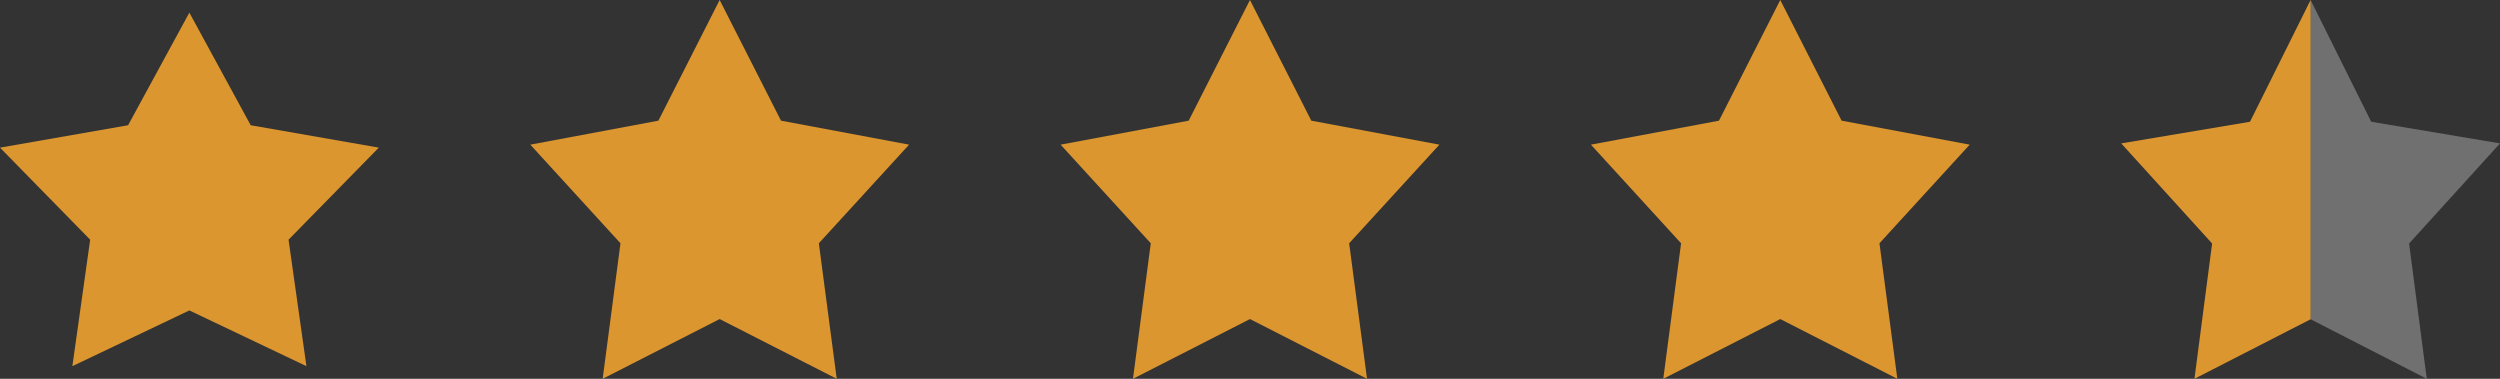
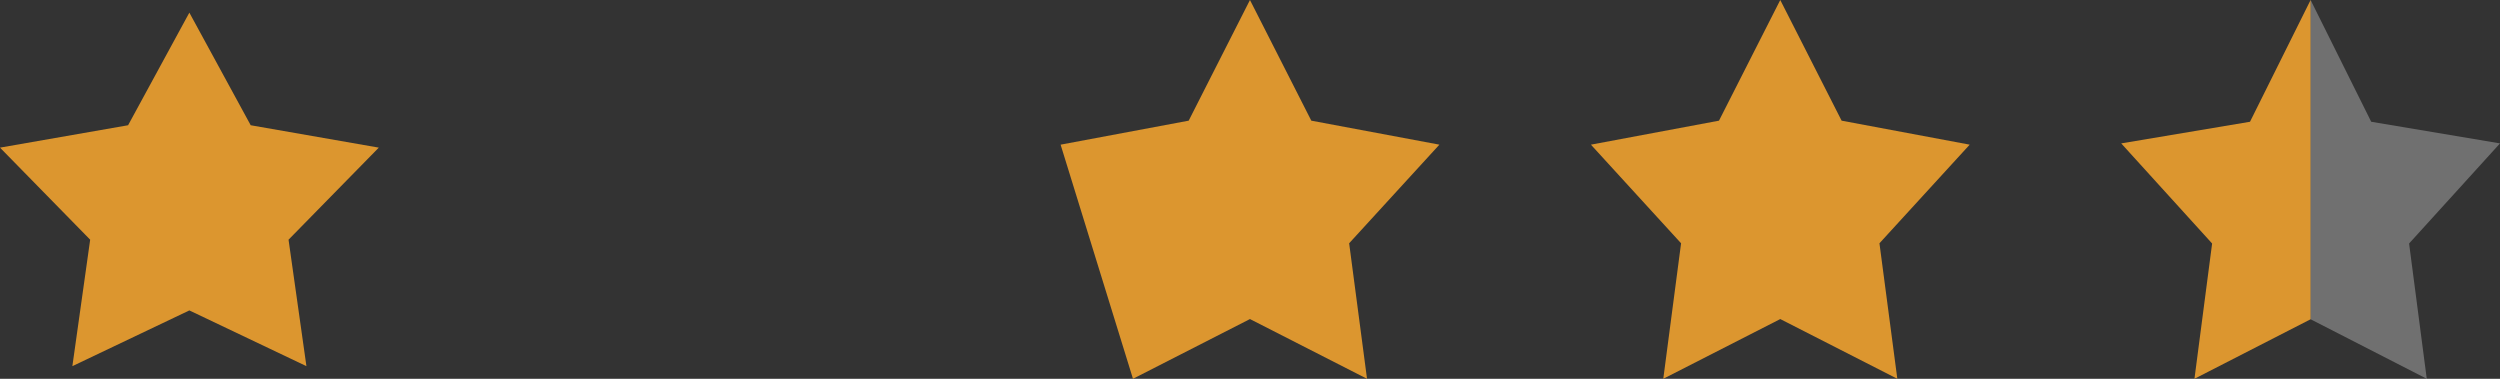
<svg xmlns="http://www.w3.org/2000/svg" width="132" height="20" viewBox="0 0 132 20" fill="none">
  <rect x="0" y="0" width="132" height="20" fill="#333333" stroke="none" />
  <path d="M9.998 0.667L13.237 6.613L20 7.795L15.235 12.656L16.179 19.333L9.998 16.39L3.821 19.333L4.761 12.656L0 7.795L6.763 6.613L9.998 0.667Z" fill="#DC962F" />
-   <path d="M37.998 0L41.237 6.371L48 7.638L43.235 12.845L44.179 20L37.998 16.846L31.821 20L32.761 12.845L28 7.638L34.763 6.371L37.998 0Z" fill="#DC962F" />
-   <path d="M65.998 0L69.237 6.371L76 7.638L71.235 12.845L72.179 20L65.998 16.846L59.821 20L60.761 12.845L56 7.638L62.763 6.371L65.998 0Z" fill="#DC962F" />
+   <path d="M65.998 0L69.237 6.371L76 7.638L71.235 12.845L72.179 20L65.998 16.846L59.821 20L56 7.638L62.763 6.371L65.998 0Z" fill="#DC962F" />
  <path d="M93.998 0L97.237 6.371L104 7.638L99.235 12.845L100.179 20L93.998 16.846L87.821 20L88.761 12.845L84 7.638L90.763 6.371L93.998 0Z" fill="#DC962F" />
  <g clip-path="url(#clip0_392_4)">
    <path d="M122 0L118.8 6.429L112 7.571L116.8 12.857L115.867 20L122 16.857V0Z" fill="#DC962F" />
    <path opacity="0.3" d="M122 0L125.2 6.429L132 7.571L127.2 12.857L128.133 20L122 16.857V0Z" fill="white" />
  </g>
  <defs>
    <clipPath id="clip0_392_4">
      <rect width="20" height="20" fill="white" transform="translate(112)" />
    </clipPath>
  </defs>
</svg>